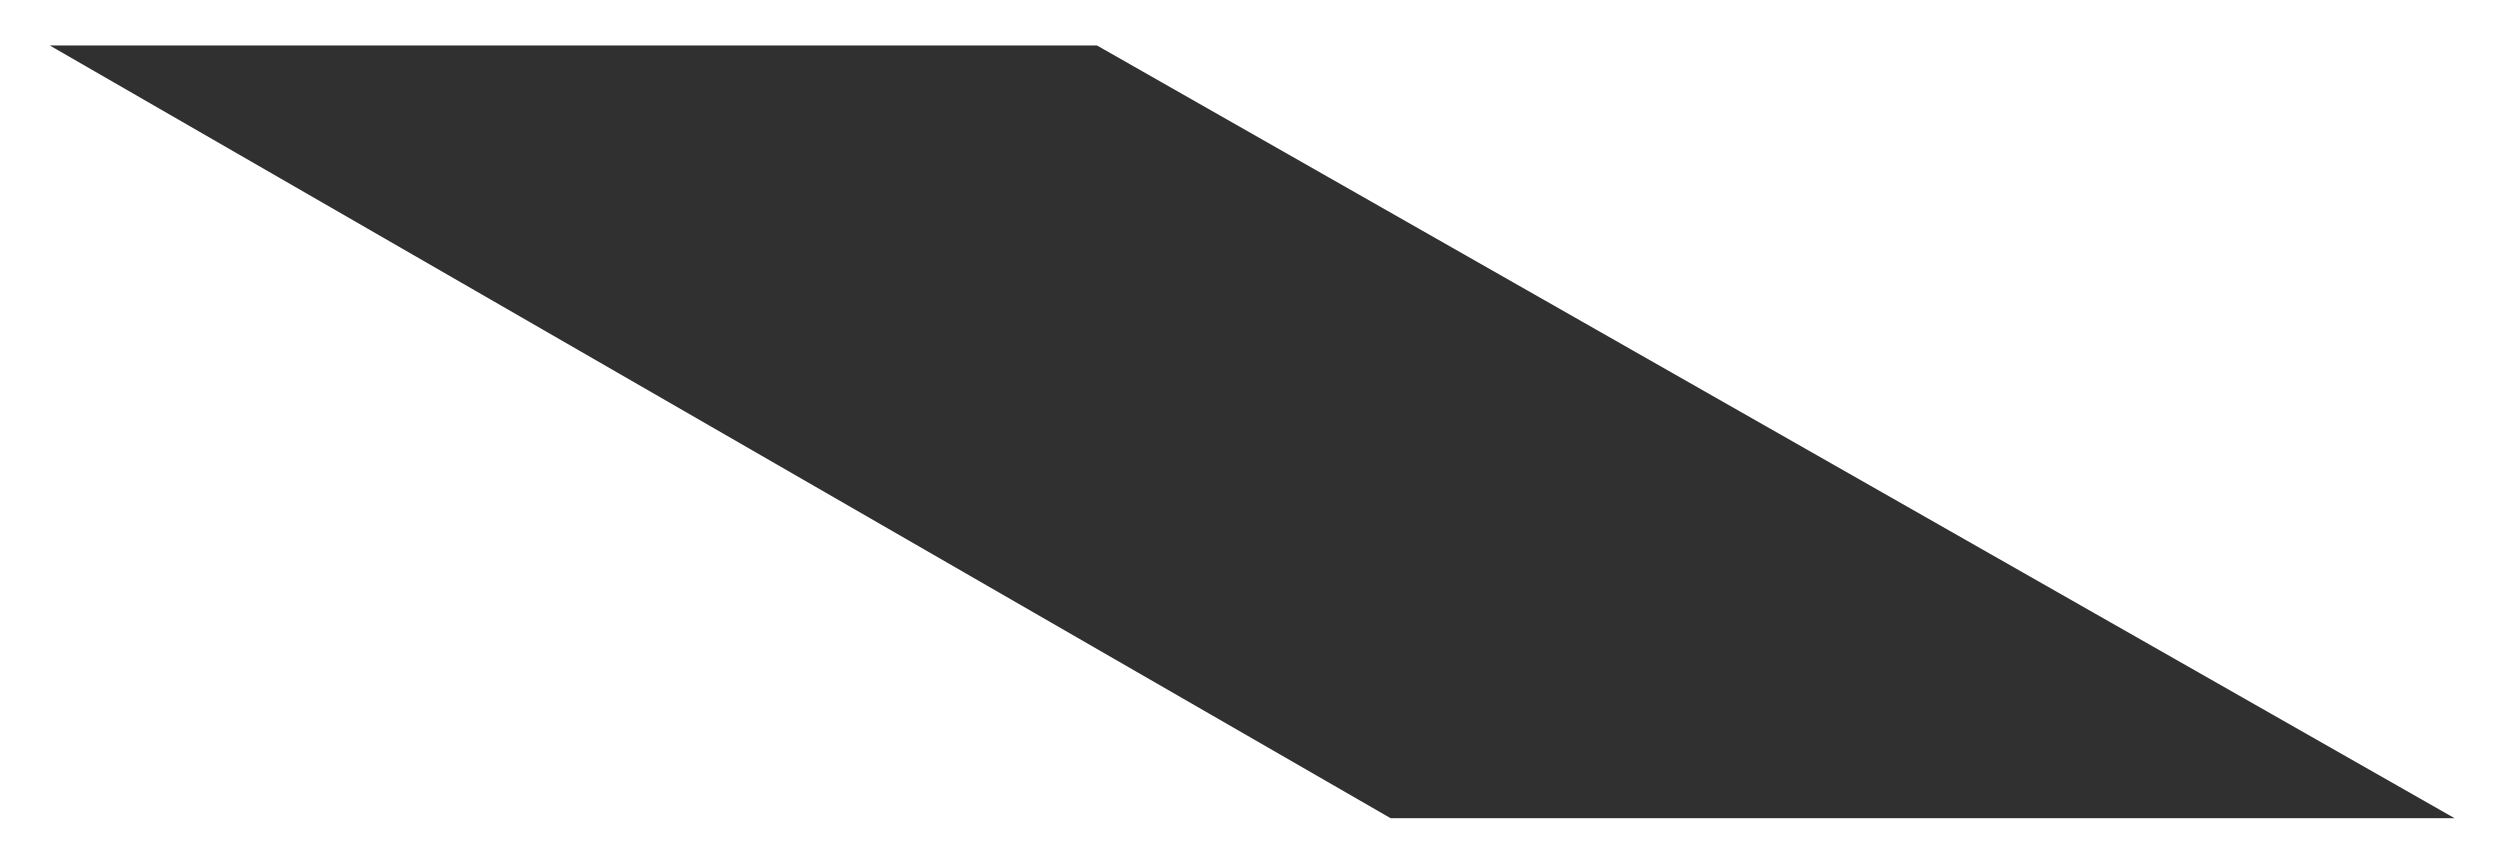
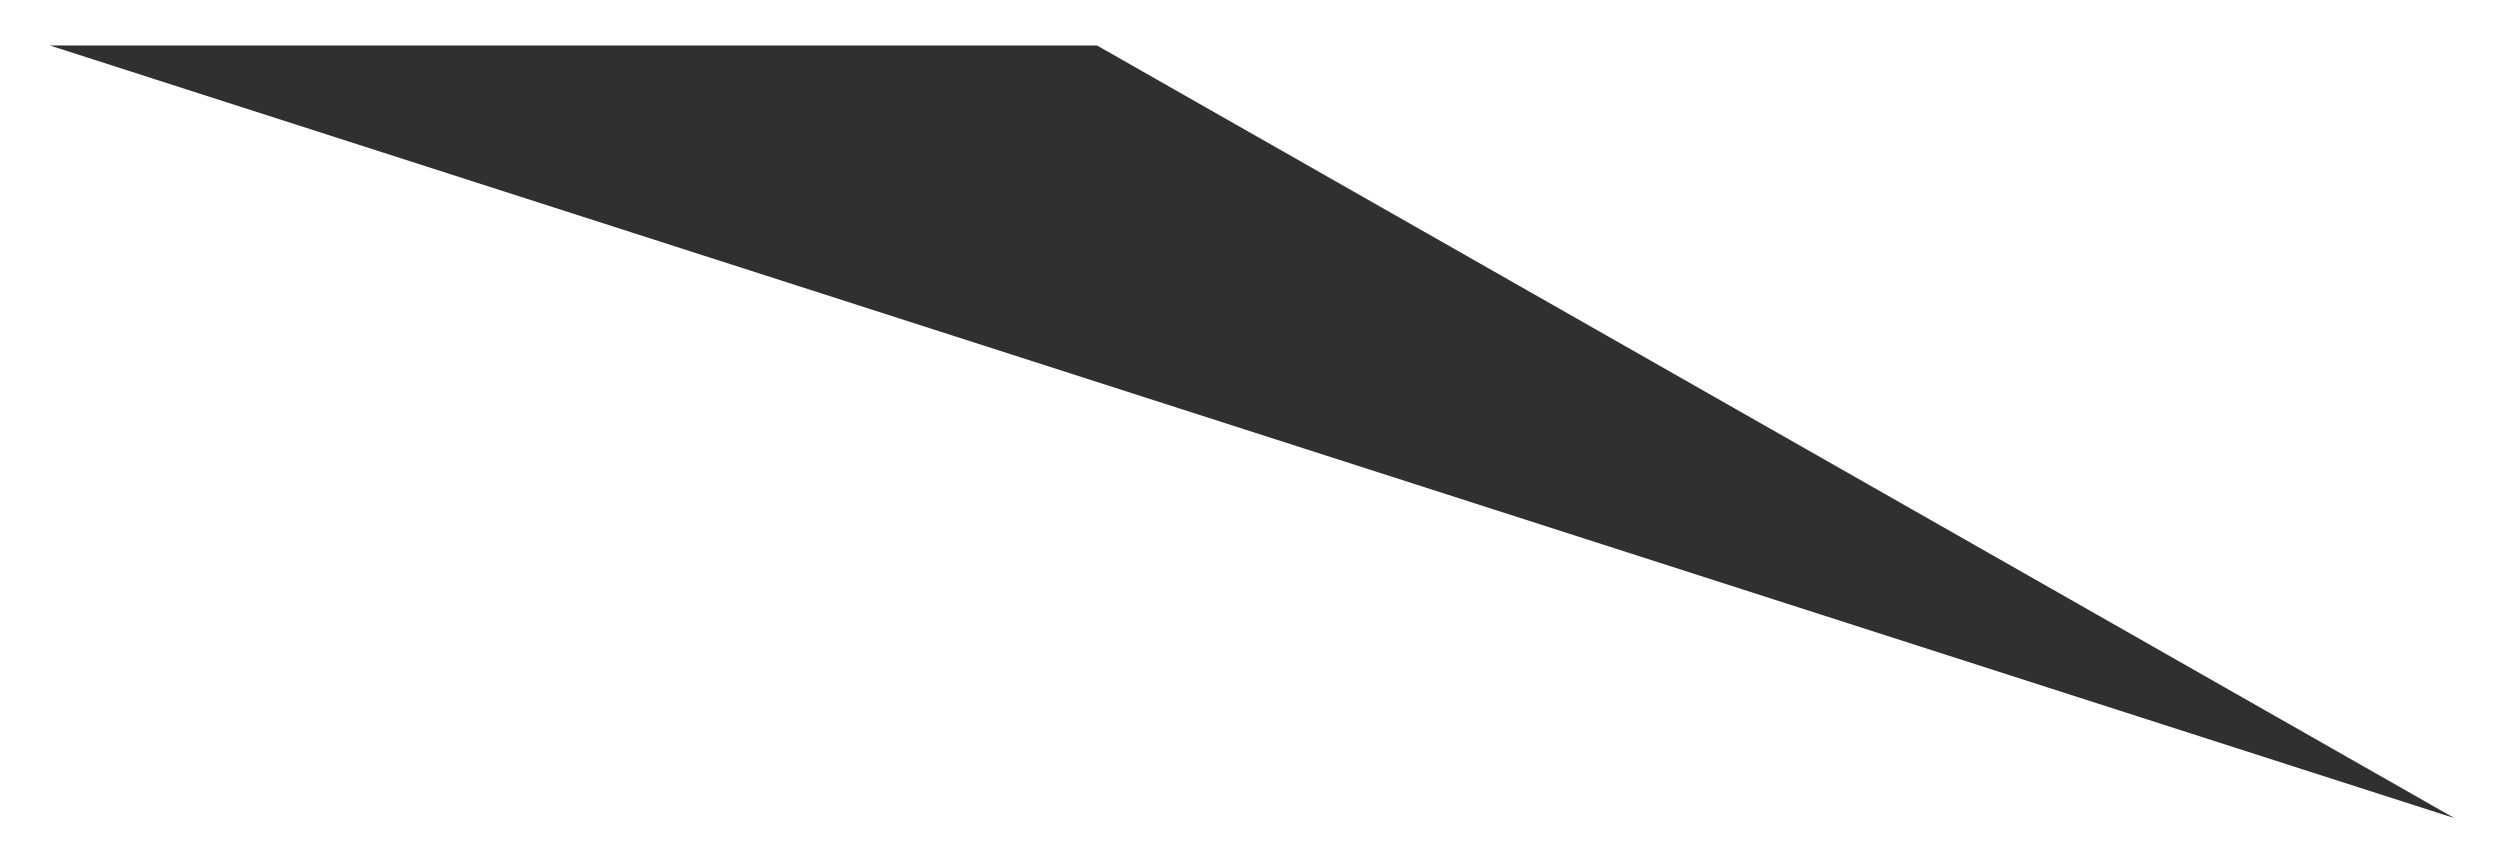
<svg xmlns="http://www.w3.org/2000/svg" width="165" height="57" viewBox="0 0 165 57" fill="none">
  <g filter="url(#filter0_d_2_3895)">
-     <path d="M3.282 0H72.398L162 51H91.778L3.282 0Z" fill="#303030" />
+     <path d="M3.282 0H72.398L162 51L3.282 0Z" fill="#303030" />
  </g>
  <defs>
    <filter id="filter0_d_2_3895" x="0.282" y="0" width="164.718" height="57" filterUnits="userSpaceOnUse" color-interpolation-filters="sRGB">
      <feFlood flood-opacity="0" result="BackgroundImageFix" />
      <feColorMatrix in="SourceAlpha" type="matrix" values="0 0 0 0 0 0 0 0 0 0 0 0 0 0 0 0 0 0 127 0" result="hardAlpha" />
      <feOffset dy="3" />
      <feGaussianBlur stdDeviation="1.5" />
      <feComposite in2="hardAlpha" operator="out" />
      <feColorMatrix type="matrix" values="0 0 0 0 0 0 0 0 0 0 0 0 0 0 0 0 0 0 0.161 0" />
      <feBlend mode="normal" in2="BackgroundImageFix" result="effect1_dropShadow_2_3895" />
      <feBlend mode="normal" in="SourceGraphic" in2="effect1_dropShadow_2_3895" result="shape" />
    </filter>
  </defs>
</svg>